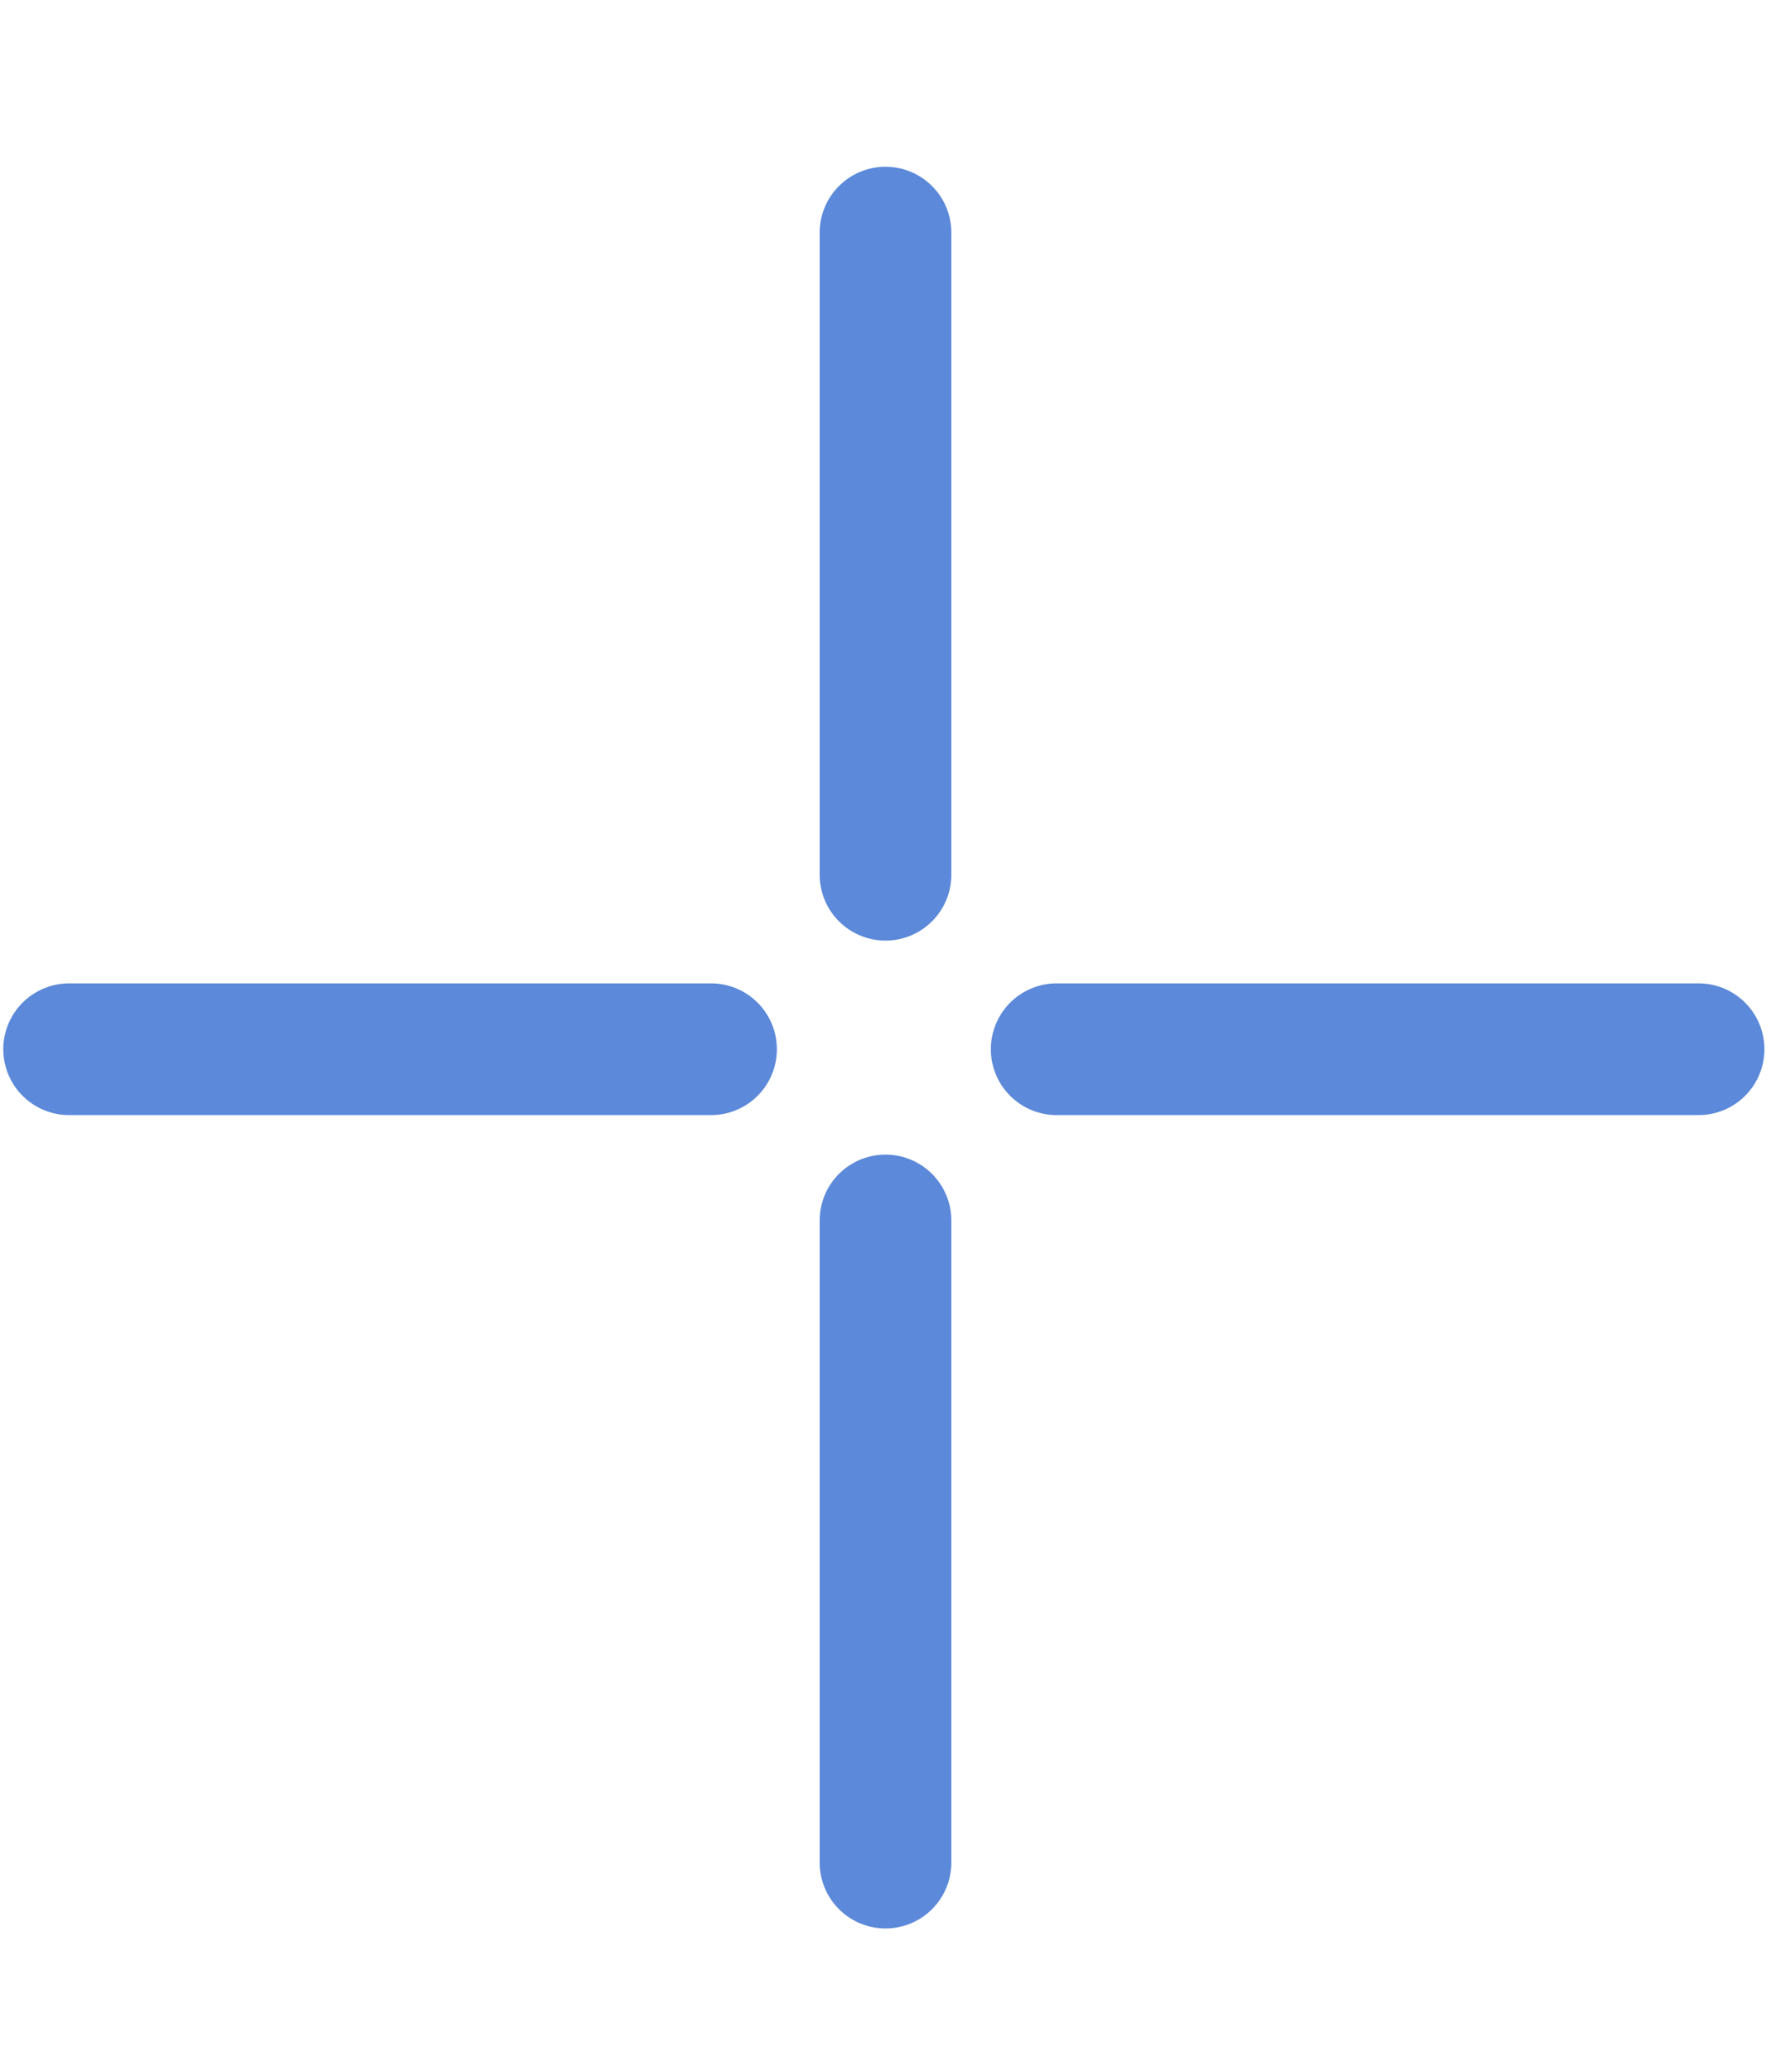
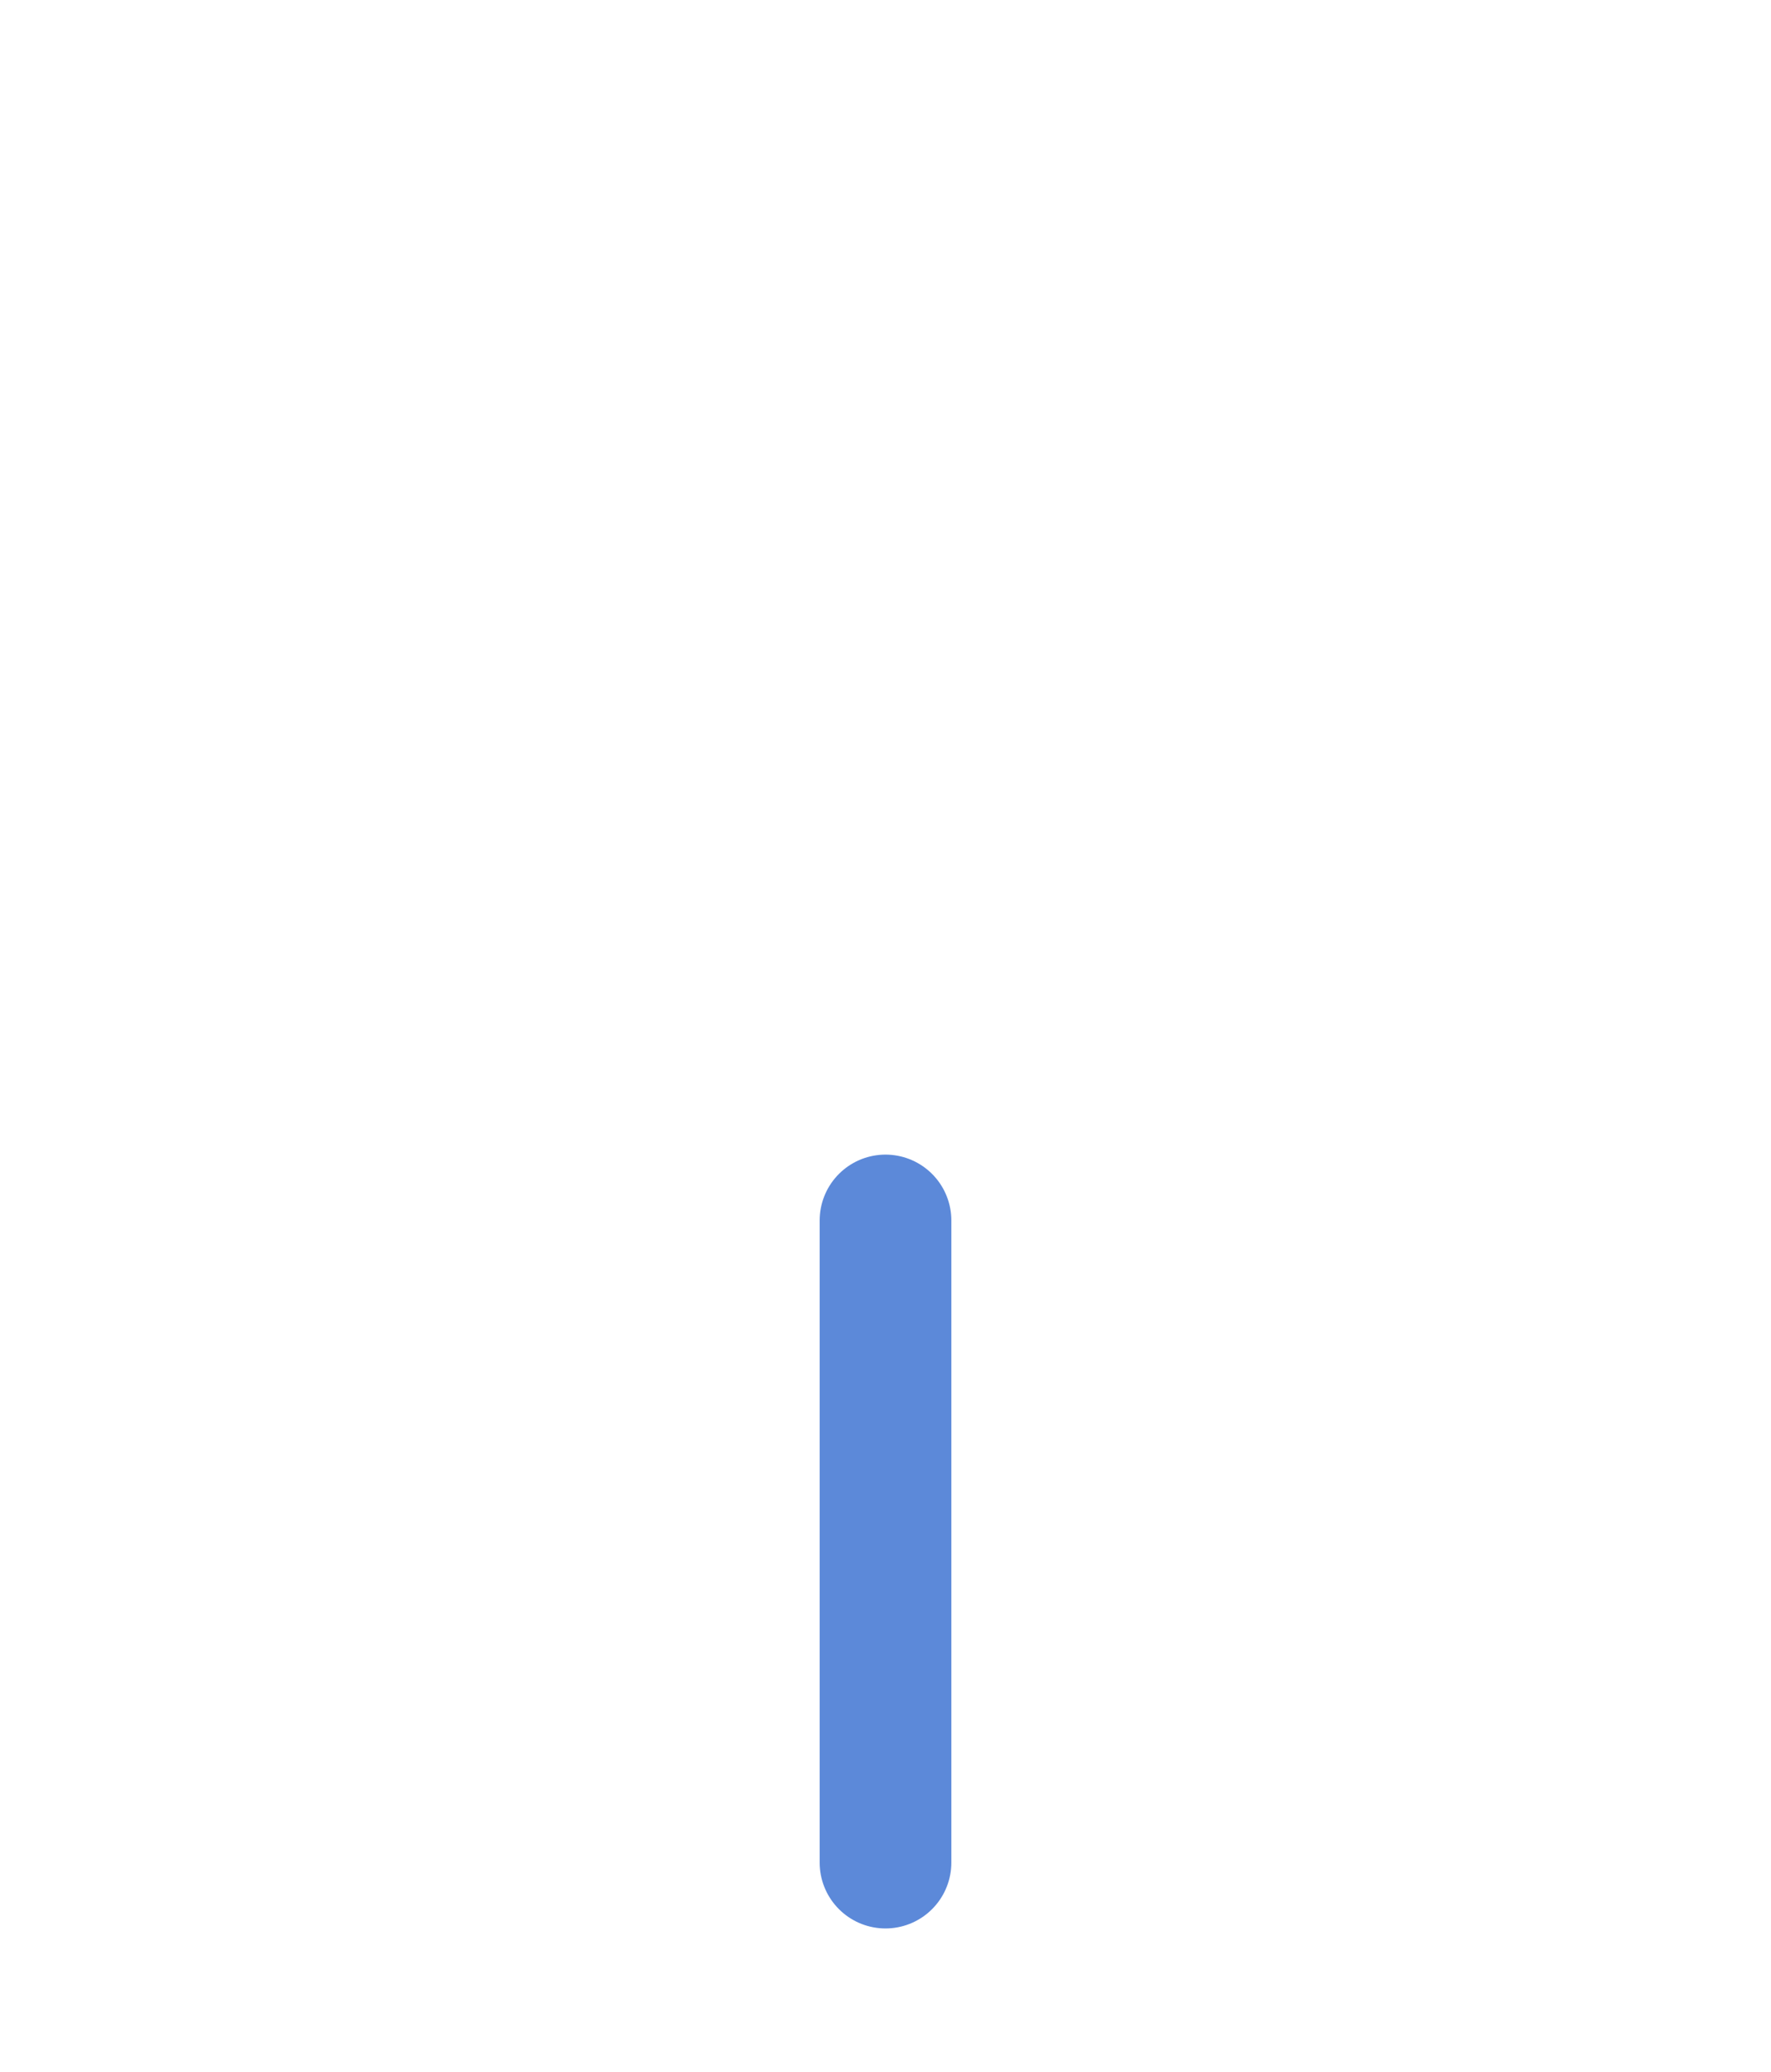
<svg xmlns="http://www.w3.org/2000/svg" width="59" height="69" viewBox="0 0 59 69" fill="none">
-   <path d="M29.5 7.747V29.132" stroke="#5c89d9" stroke-width="4.387" stroke-miterlimit="10" stroke-linecap="round" stroke-linejoin="round" />
  <path d="M29.5 40.647V62.032" stroke="#5c89d9" stroke-width="4.387" stroke-miterlimit="10" stroke-linecap="round" stroke-linejoin="round" />
-   <path d="M2.303 34.944H23.688" stroke="#5c89d9" stroke-width="4.387" stroke-miterlimit="10" stroke-linecap="round" stroke-linejoin="round" />
-   <path d="M35.203 34.944H56.587" stroke="#5c89d9" stroke-width="4.387" stroke-miterlimit="10" stroke-linecap="round" stroke-linejoin="round" />
</svg>